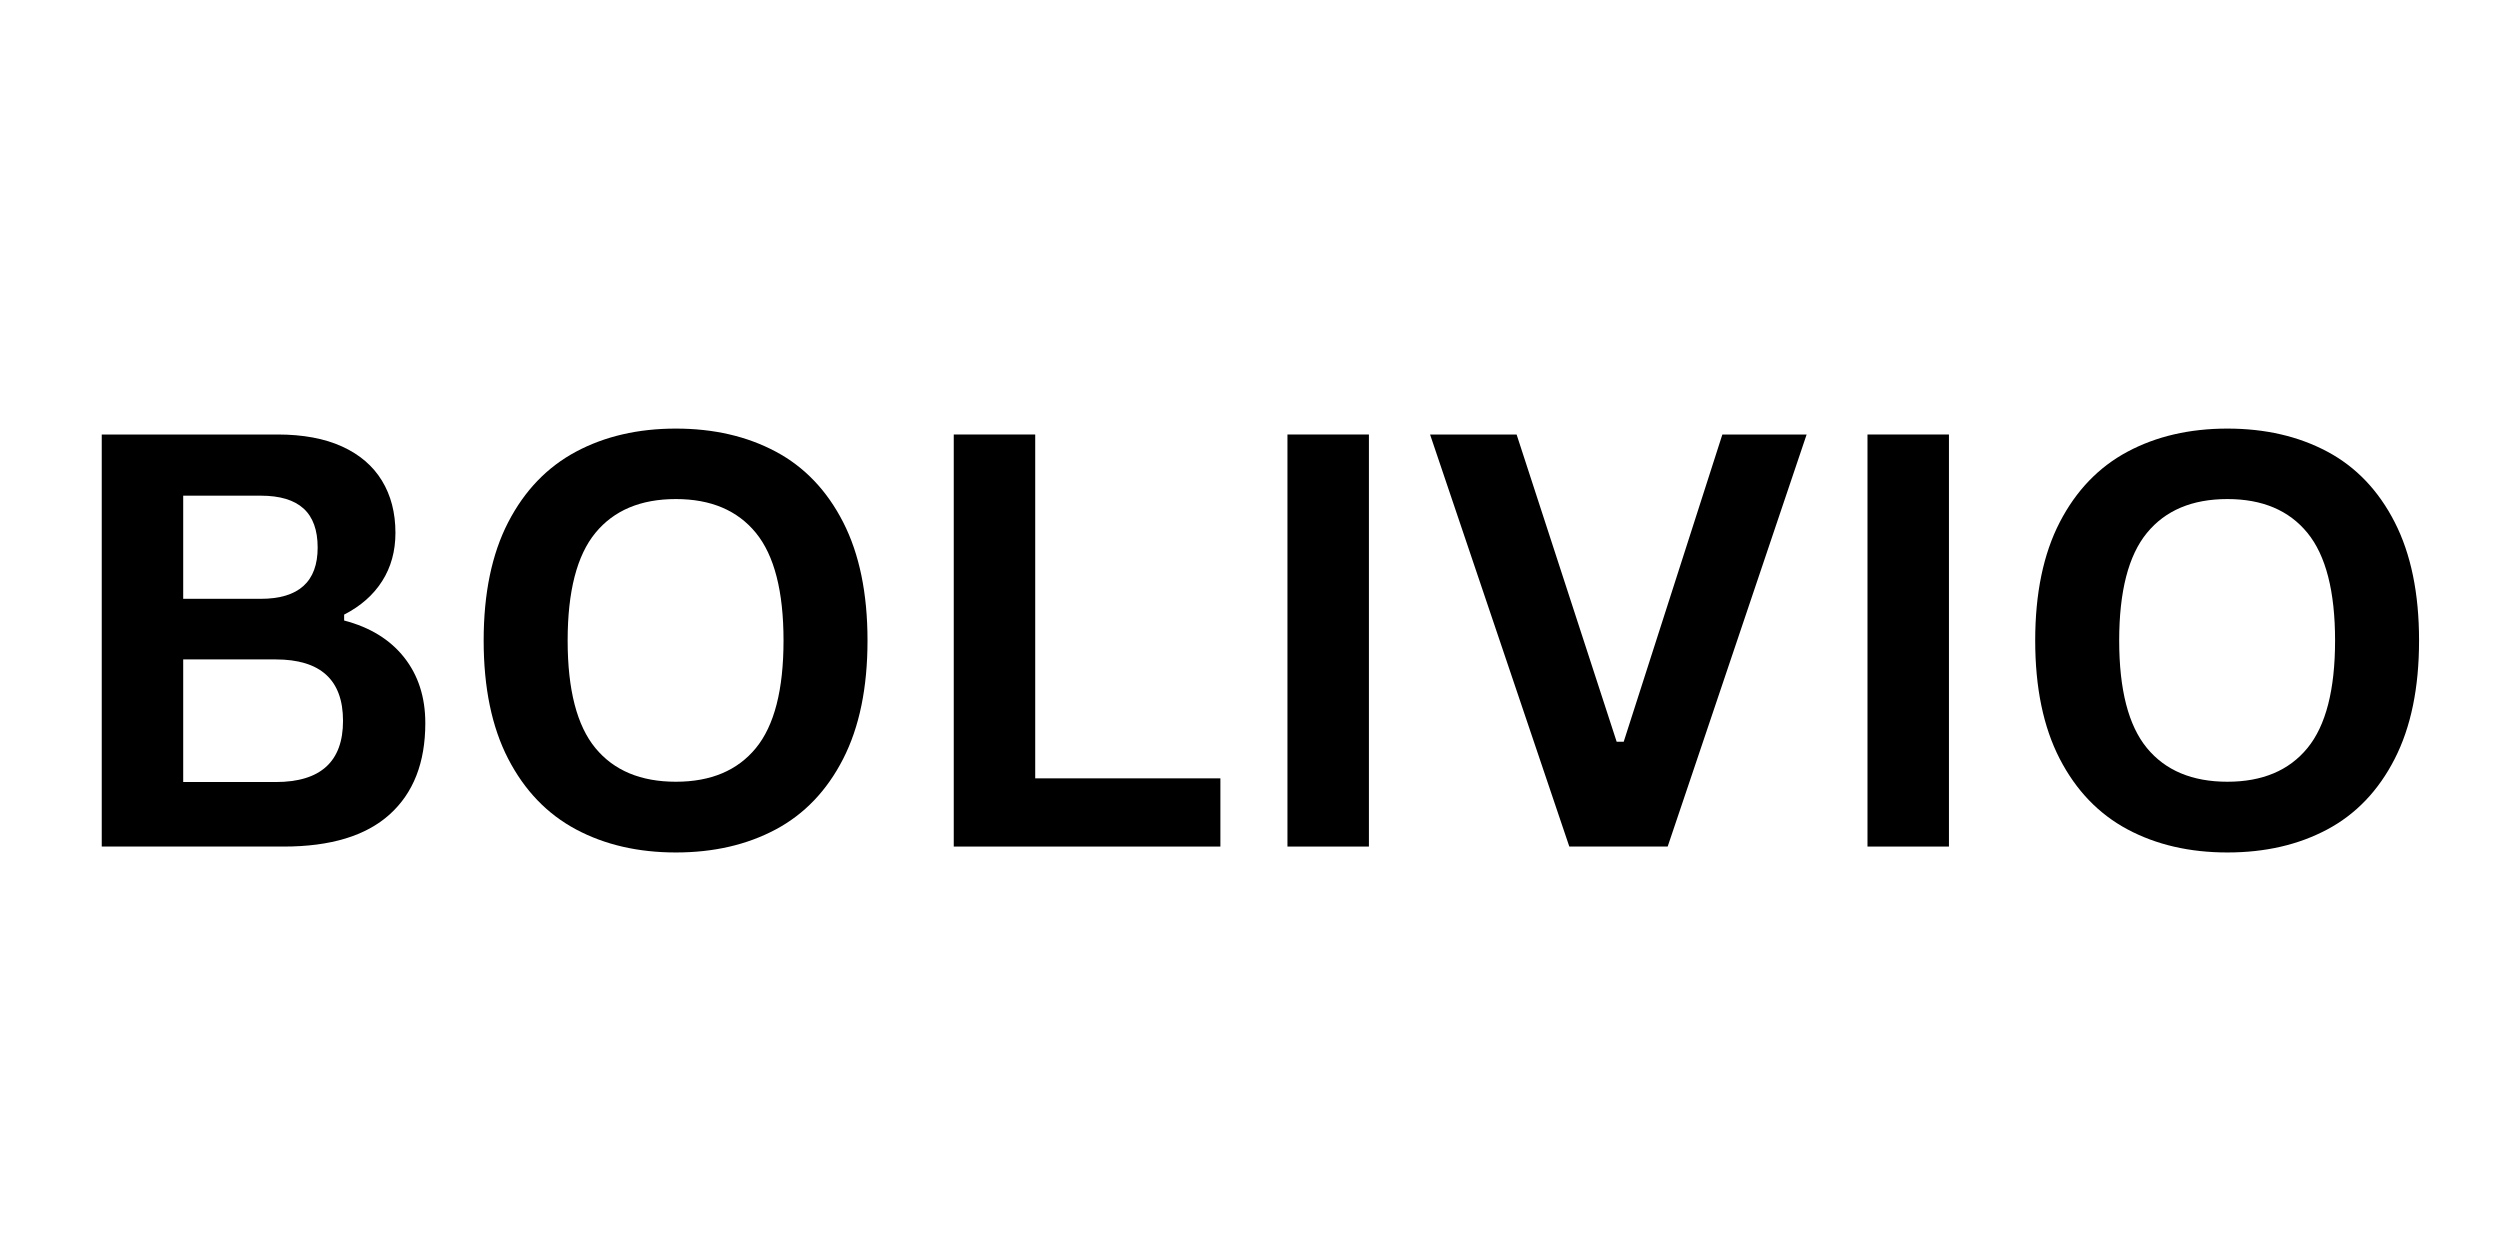
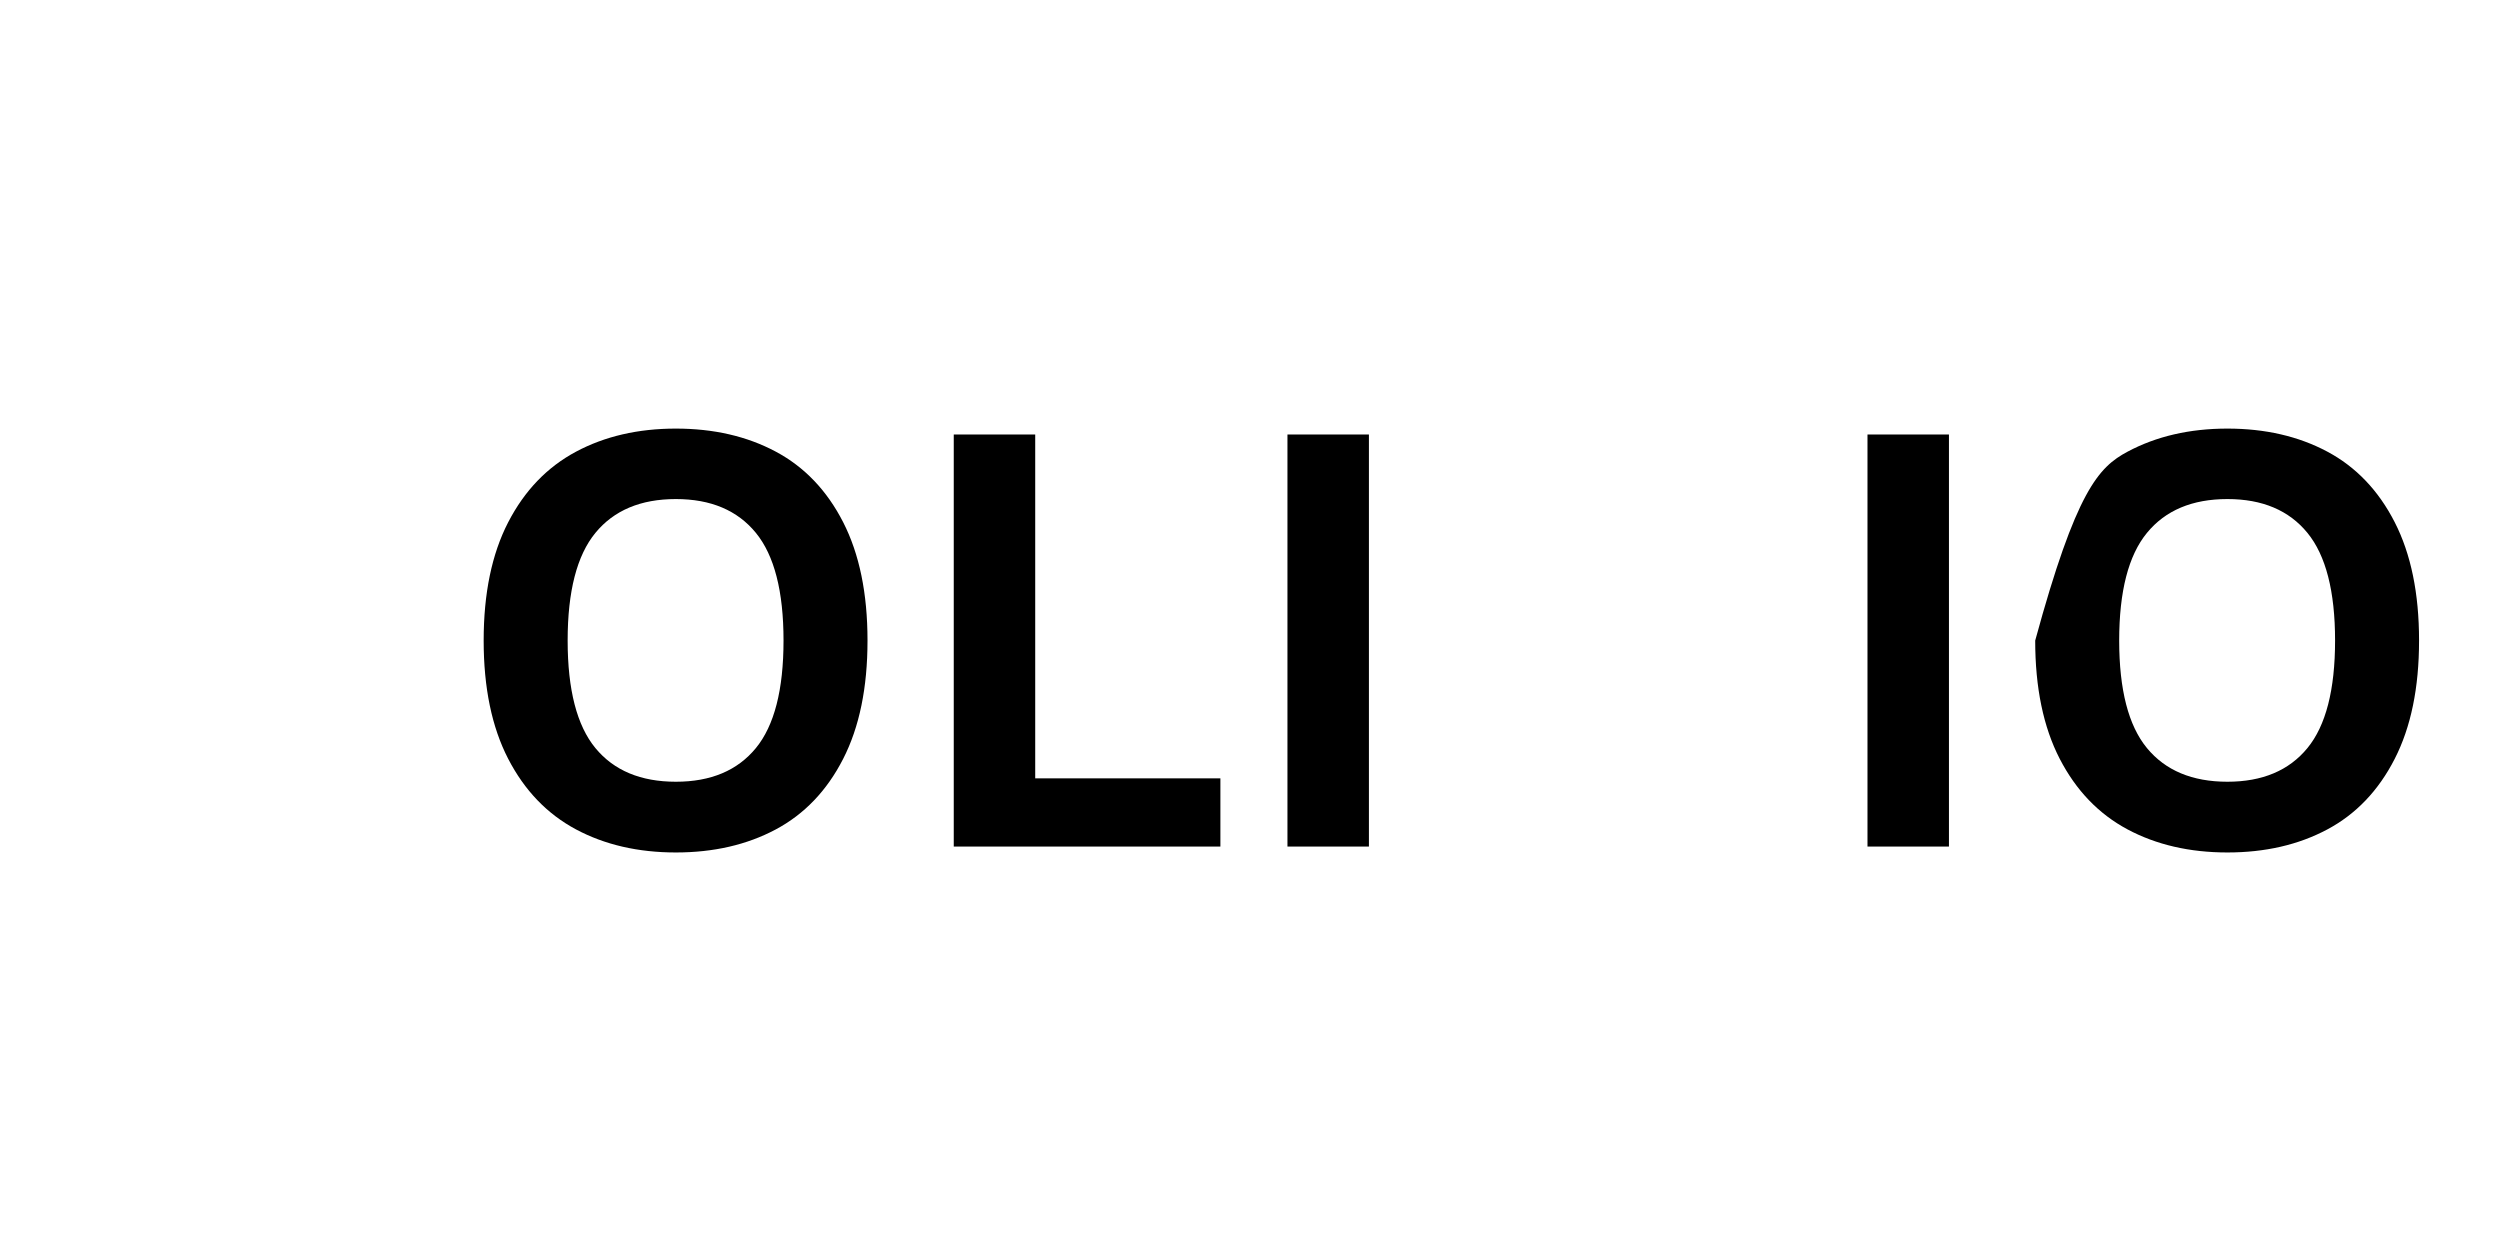
<svg xmlns="http://www.w3.org/2000/svg" width="2000" zoomAndPan="magnify" viewBox="0 0 1500 750" height="1000" preserveAspectRatio="xMidYMid meet" version="1.2">
  <defs />
  <g id="ac99fafb0d">
    <g style="fill:#000000;fill-opacity:1;">
      <g transform="translate(28.921, 507.935)">
-         <path style="stroke:none" d="M 32.125 0 L 32.125 -247.234 L 137.656 -247.234 C 152.875 -247.234 165.754 -244.836 176.297 -240.047 C 186.836 -235.254 194.812 -228.43 200.219 -219.578 C 205.633 -210.734 208.344 -200.281 208.344 -188.219 C 208.344 -177.281 205.691 -167.641 200.391 -159.297 C 195.086 -150.953 187.477 -144.242 177.562 -139.172 L 177.562 -135.625 C 193.113 -131.562 205.117 -124.176 213.578 -113.469 C 222.035 -102.758 226.266 -89.625 226.266 -74.062 C 226.266 -50.395 219.133 -32.133 204.875 -19.281 C 190.613 -6.426 169.445 0 141.375 0 Z M 127.5 -148.641 C 150.281 -148.641 161.672 -158.898 161.672 -179.422 C 161.672 -189.898 158.848 -197.703 153.203 -202.828 C 147.566 -207.961 139 -210.531 127.5 -210.531 L 81 -210.531 L 81 -148.641 Z M 136.469 -38.719 C 163.414 -38.719 176.891 -50.953 176.891 -75.422 C 176.891 -99.992 163.414 -112.281 136.469 -112.281 L 81 -112.281 L 81 -38.719 Z M 136.469 -38.719 " />
-       </g>
+         </g>
      <g transform="translate(270.742, 507.935)">
        <path style="stroke:none" d="M 134.781 3.547 C 112.113 3.547 92.129 -1.07 74.828 -10.312 C 57.523 -19.562 43.969 -33.68 34.156 -52.672 C 24.352 -71.672 19.453 -95.316 19.453 -123.609 C 19.453 -151.91 24.352 -175.555 34.156 -194.547 C 43.969 -213.547 57.523 -227.664 74.828 -236.906 C 92.129 -246.156 112.113 -250.781 134.781 -250.781 C 157.438 -250.781 177.391 -246.188 194.641 -237 C 211.891 -227.812 225.391 -213.691 235.141 -194.641 C 244.891 -175.586 249.766 -151.91 249.766 -123.609 C 249.766 -95.316 244.891 -71.645 235.141 -52.594 C 225.391 -33.539 211.891 -19.422 194.641 -10.234 C 177.391 -1.047 157.438 3.547 134.781 3.547 Z M 134.781 -38.891 C 155.75 -38.891 171.754 -45.625 182.797 -59.094 C 193.848 -72.57 199.375 -94.078 199.375 -123.609 C 199.375 -153.148 193.848 -174.68 182.797 -188.203 C 171.754 -201.734 155.75 -208.5 134.781 -208.5 C 113.695 -208.5 97.602 -201.734 86.5 -188.203 C 75.395 -174.68 69.844 -153.148 69.844 -123.609 C 69.844 -94.078 75.395 -72.57 86.5 -59.094 C 97.602 -45.625 113.695 -38.891 134.781 -38.891 Z M 134.781 -38.891 " />
      </g>
      <g transform="translate(540.128, 507.935)">
        <path style="stroke:none" d="M 81 -247.234 L 81 -40.922 L 192.109 -40.922 L 192.109 0 L 32.125 0 L 32.125 -247.234 Z M 81 -247.234 " />
      </g>
      <g transform="translate(740.349, 507.935)">
        <path style="stroke:none" d="M 81 0 L 32.125 0 L 32.125 -247.234 L 81 -247.234 Z M 81 0 " />
      </g>
      <g transform="translate(853.65, 507.935)">
-         <path style="stroke:none" d="M 146.953 0 L 87.938 0 L 4.391 -247.234 L 56.312 -247.234 L 116.344 -62.906 L 120.578 -62.906 L 179.766 -247.234 L 230.328 -247.234 Z M 146.953 0 " />
-       </g>
+         </g>
      <g transform="translate(1088.368, 507.935)">
        <path style="stroke:none" d="M 81 0 L 32.125 0 L 32.125 -247.234 L 81 -247.234 Z M 81 0 " />
      </g>
      <g transform="translate(1201.669, 507.935)">
-         <path style="stroke:none" d="M 134.781 3.547 C 112.113 3.547 92.129 -1.07 74.828 -10.312 C 57.523 -19.562 43.969 -33.68 34.156 -52.672 C 24.352 -71.672 19.453 -95.316 19.453 -123.609 C 19.453 -151.91 24.352 -175.555 34.156 -194.547 C 43.969 -213.547 57.523 -227.664 74.828 -236.906 C 92.129 -246.156 112.113 -250.781 134.781 -250.781 C 157.438 -250.781 177.391 -246.188 194.641 -237 C 211.891 -227.812 225.391 -213.691 235.141 -194.641 C 244.891 -175.586 249.766 -151.91 249.766 -123.609 C 249.766 -95.316 244.891 -71.645 235.141 -52.594 C 225.391 -33.539 211.891 -19.422 194.641 -10.234 C 177.391 -1.047 157.438 3.547 134.781 3.547 Z M 134.781 -38.891 C 155.75 -38.891 171.754 -45.625 182.797 -59.094 C 193.848 -72.57 199.375 -94.078 199.375 -123.609 C 199.375 -153.148 193.848 -174.68 182.797 -188.203 C 171.754 -201.734 155.75 -208.5 134.781 -208.5 C 113.695 -208.5 97.602 -201.734 86.5 -188.203 C 75.395 -174.68 69.844 -153.148 69.844 -123.609 C 69.844 -94.078 75.395 -72.57 86.5 -59.094 C 97.602 -45.625 113.695 -38.891 134.781 -38.891 Z M 134.781 -38.891 " />
+         <path style="stroke:none" d="M 134.781 3.547 C 112.113 3.547 92.129 -1.07 74.828 -10.312 C 57.523 -19.562 43.969 -33.68 34.156 -52.672 C 24.352 -71.672 19.453 -95.316 19.453 -123.609 C 43.969 -213.547 57.523 -227.664 74.828 -236.906 C 92.129 -246.156 112.113 -250.781 134.781 -250.781 C 157.438 -250.781 177.391 -246.188 194.641 -237 C 211.891 -227.812 225.391 -213.691 235.141 -194.641 C 244.891 -175.586 249.766 -151.91 249.766 -123.609 C 249.766 -95.316 244.891 -71.645 235.141 -52.594 C 225.391 -33.539 211.891 -19.422 194.641 -10.234 C 177.391 -1.047 157.438 3.547 134.781 3.547 Z M 134.781 -38.891 C 155.75 -38.891 171.754 -45.625 182.797 -59.094 C 193.848 -72.57 199.375 -94.078 199.375 -123.609 C 199.375 -153.148 193.848 -174.68 182.797 -188.203 C 171.754 -201.734 155.75 -208.5 134.781 -208.5 C 113.695 -208.5 97.602 -201.734 86.5 -188.203 C 75.395 -174.68 69.844 -153.148 69.844 -123.609 C 69.844 -94.078 75.395 -72.57 86.5 -59.094 C 97.602 -45.625 113.695 -38.891 134.781 -38.891 Z M 134.781 -38.891 " />
      </g>
    </g>
  </g>
</svg>